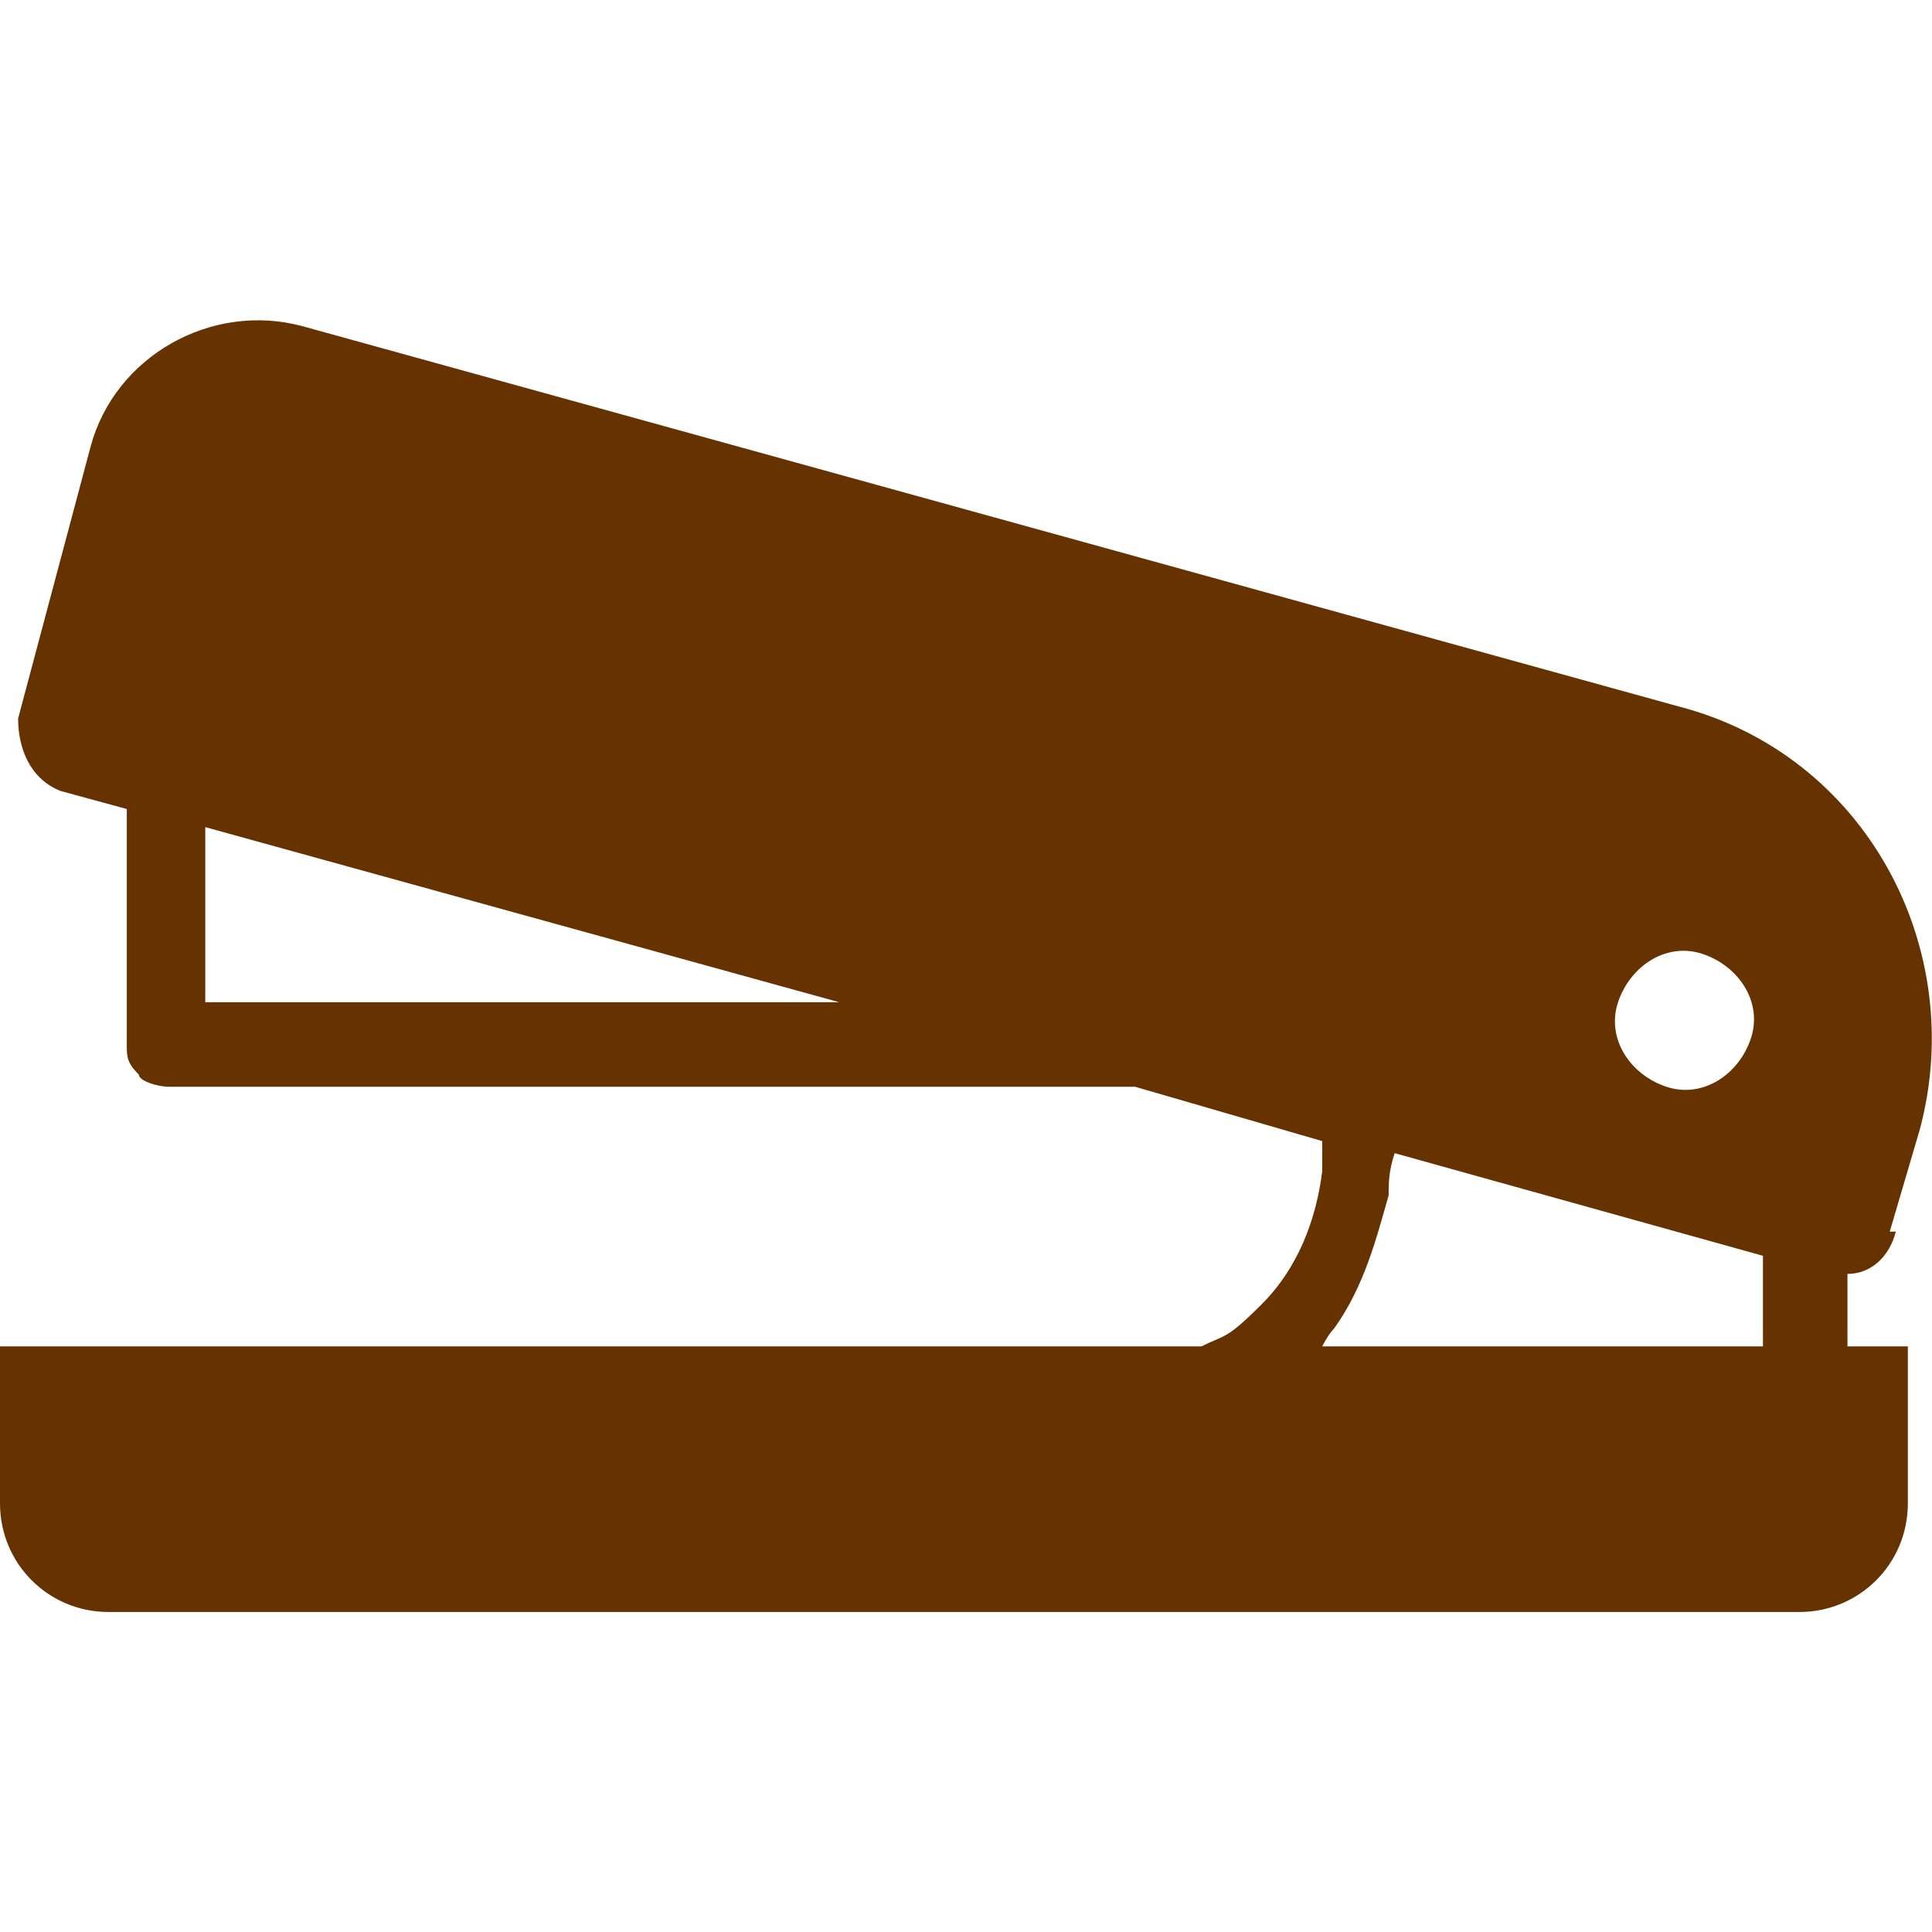
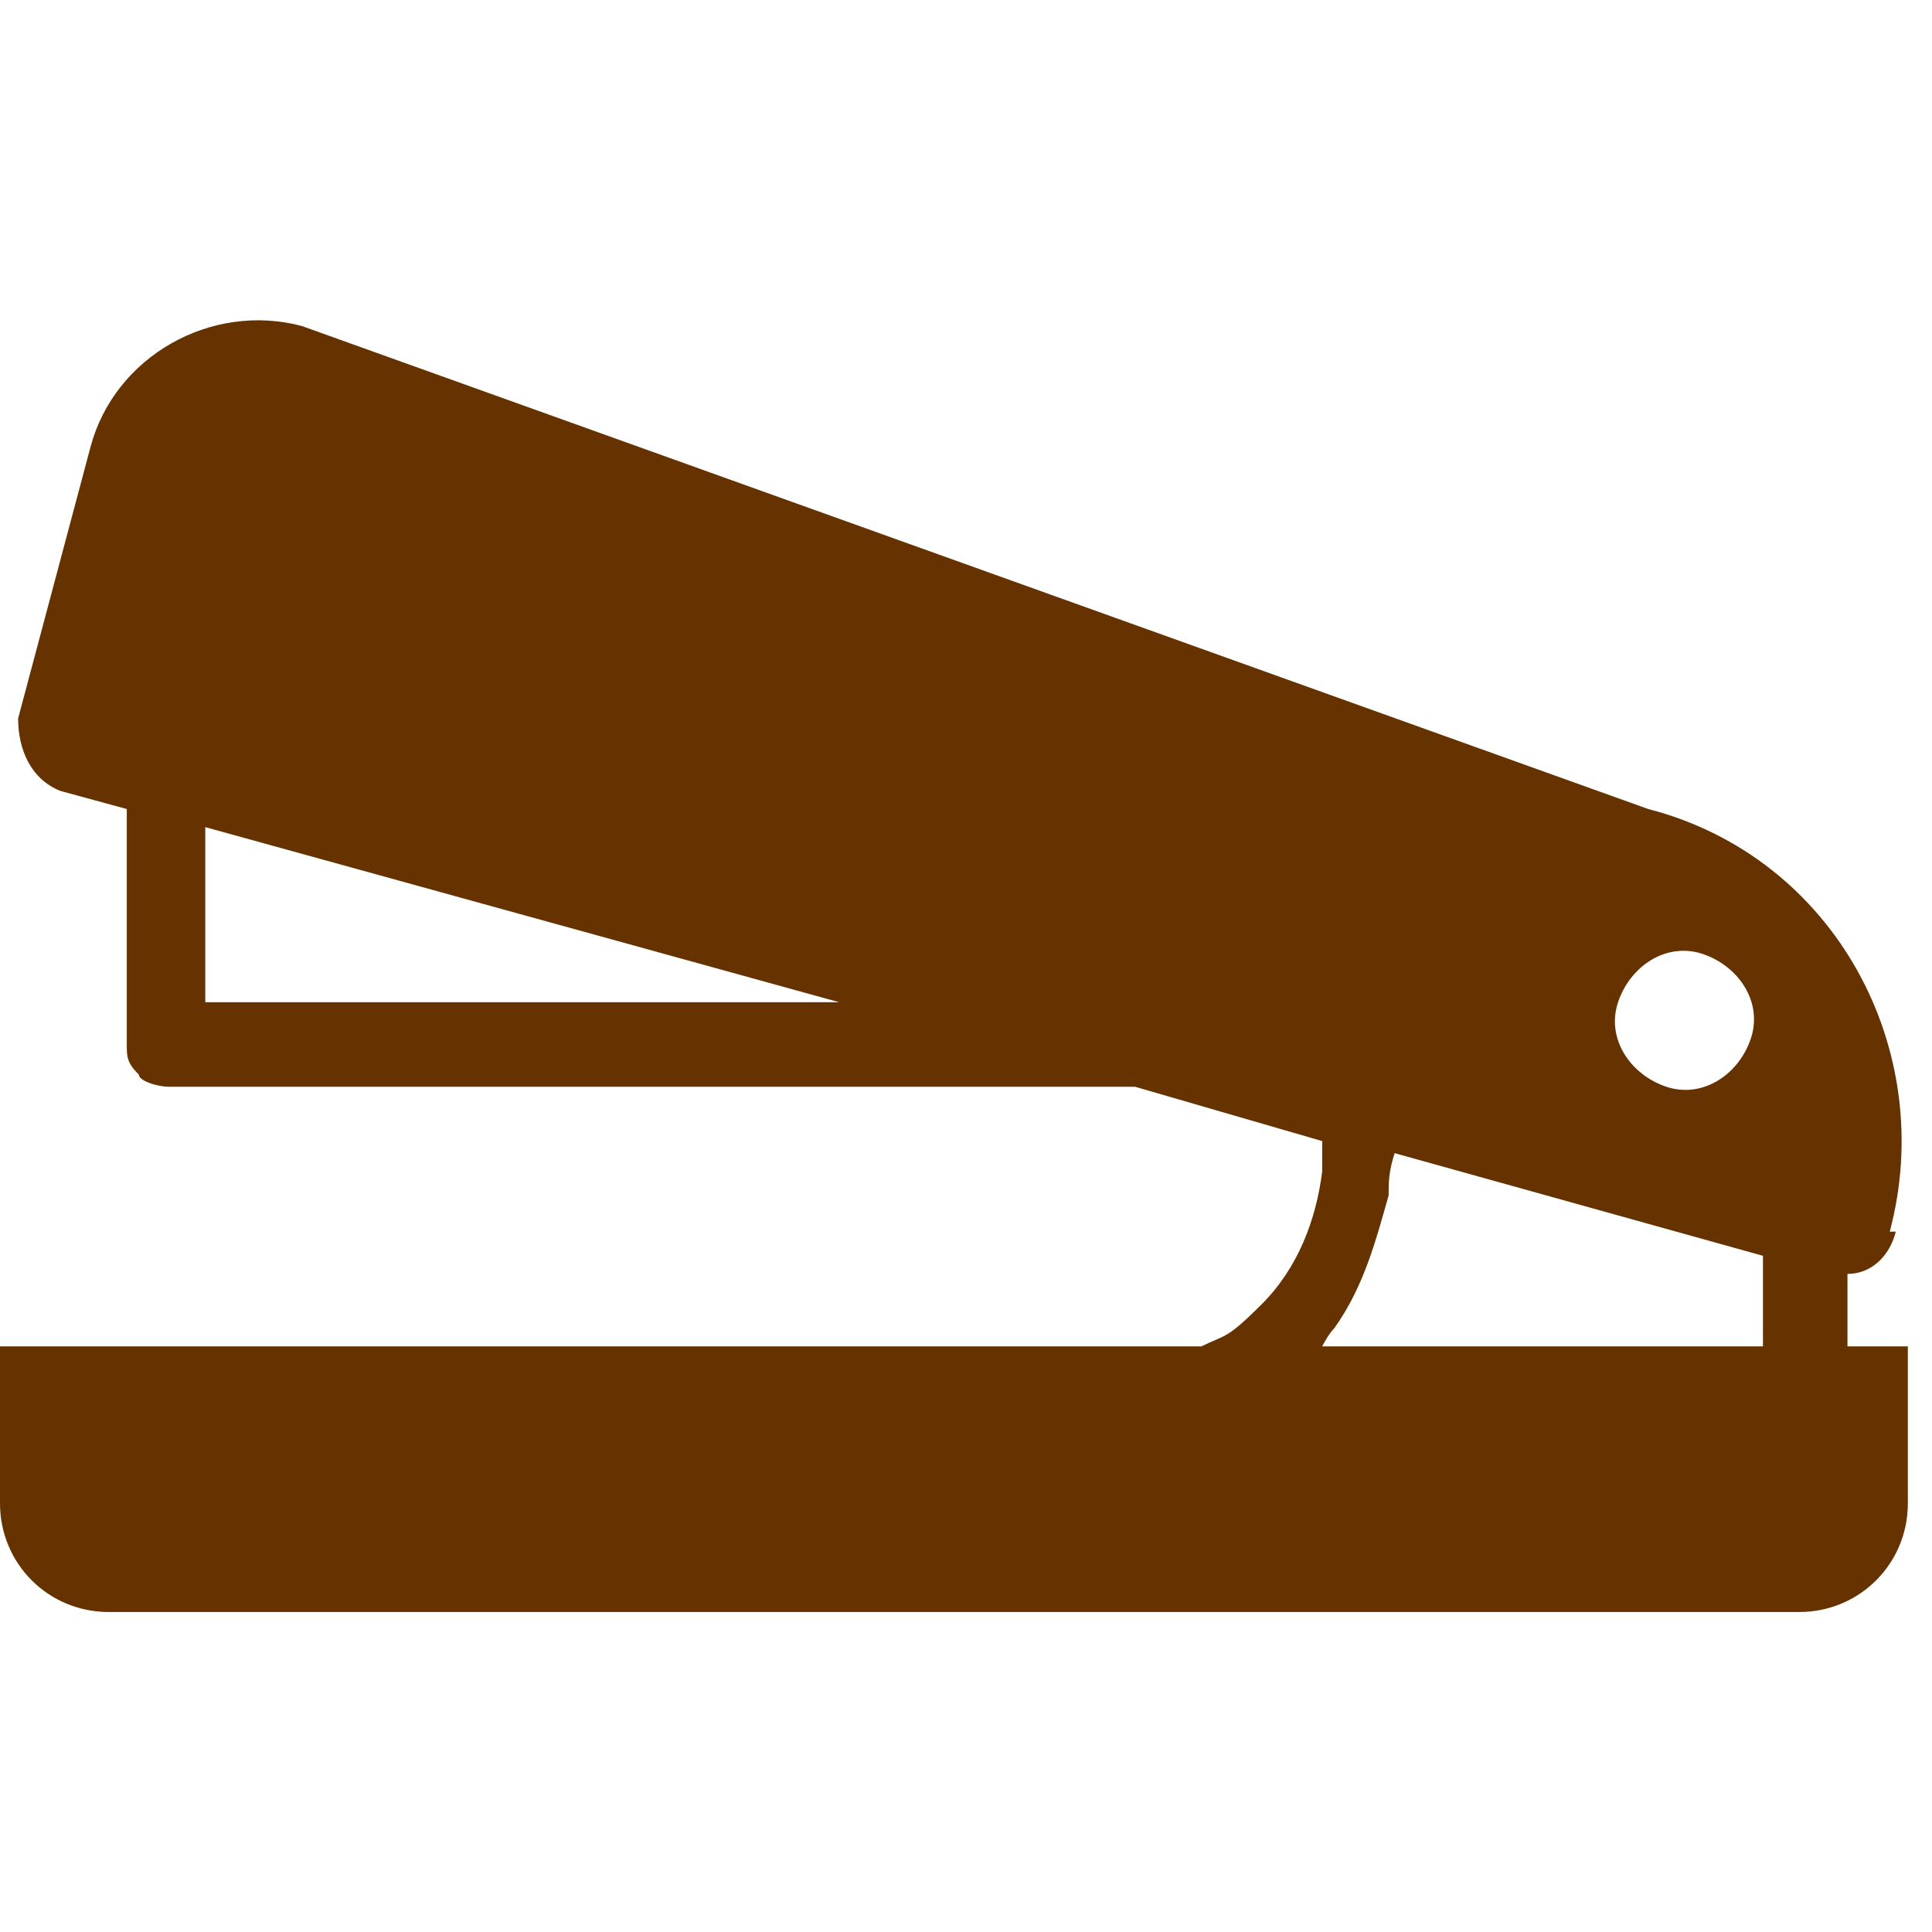
<svg xmlns="http://www.w3.org/2000/svg" id="_2" data-name=" 2" version="1.1" viewBox="0 0 32 32">
  <defs>
    <style>
      .cls-1 {
        fill: #630;
        stroke-width: 0px;
      }
    </style>
  </defs>
-   <path class="cls-1" d="M31.3,20.4l.5-1.7c.8-3-.9-6.2-4-7L5,5.4c-1.5-.4-3.1.5-3.5,2L.3,11.9c0,.5.2,1,.7,1.2l1.1.3v3.9c0,.2,0,.3.2.5,0,.1.3.2.5.2h16l3.1.9v.5c-.1.8-.4,1.6-1,2.2s-.6.5-1,.7H0v2.6c0,1,.8,1.8,1.8,1.8h28c1,0,1.8-.8,1.8-1.8v-2.6h-1v-1.2c.4,0,.7-.3.8-.7h0ZM3.4,16.6v-2.9l10.5,2.9H3.4ZM26.8,16.6c.2-.6.8-1,1.4-.8s1,.8.8,1.4-.8,1-1.4.8-1-.8-.8-1.4ZM29.2,22.3h-7.3s.1-.2.2-.3c.5-.7.7-1.5.9-2.2,0-.2,0-.4.1-.7l6.1,1.7v1.5h0Z" />
+   <path class="cls-1" d="M31.3,20.4c.8-3-.9-6.2-4-7L5,5.4c-1.5-.4-3.1.5-3.5,2L.3,11.9c0,.5.2,1,.7,1.2l1.1.3v3.9c0,.2,0,.3.2.5,0,.1.3.2.5.2h16l3.1.9v.5c-.1.8-.4,1.6-1,2.2s-.6.5-1,.7H0v2.6c0,1,.8,1.8,1.8,1.8h28c1,0,1.8-.8,1.8-1.8v-2.6h-1v-1.2c.4,0,.7-.3.8-.7h0ZM3.4,16.6v-2.9l10.5,2.9H3.4ZM26.8,16.6c.2-.6.8-1,1.4-.8s1,.8.8,1.4-.8,1-1.4.8-1-.8-.8-1.4ZM29.2,22.3h-7.3s.1-.2.2-.3c.5-.7.7-1.5.9-2.2,0-.2,0-.4.1-.7l6.1,1.7v1.5h0Z" />
</svg>